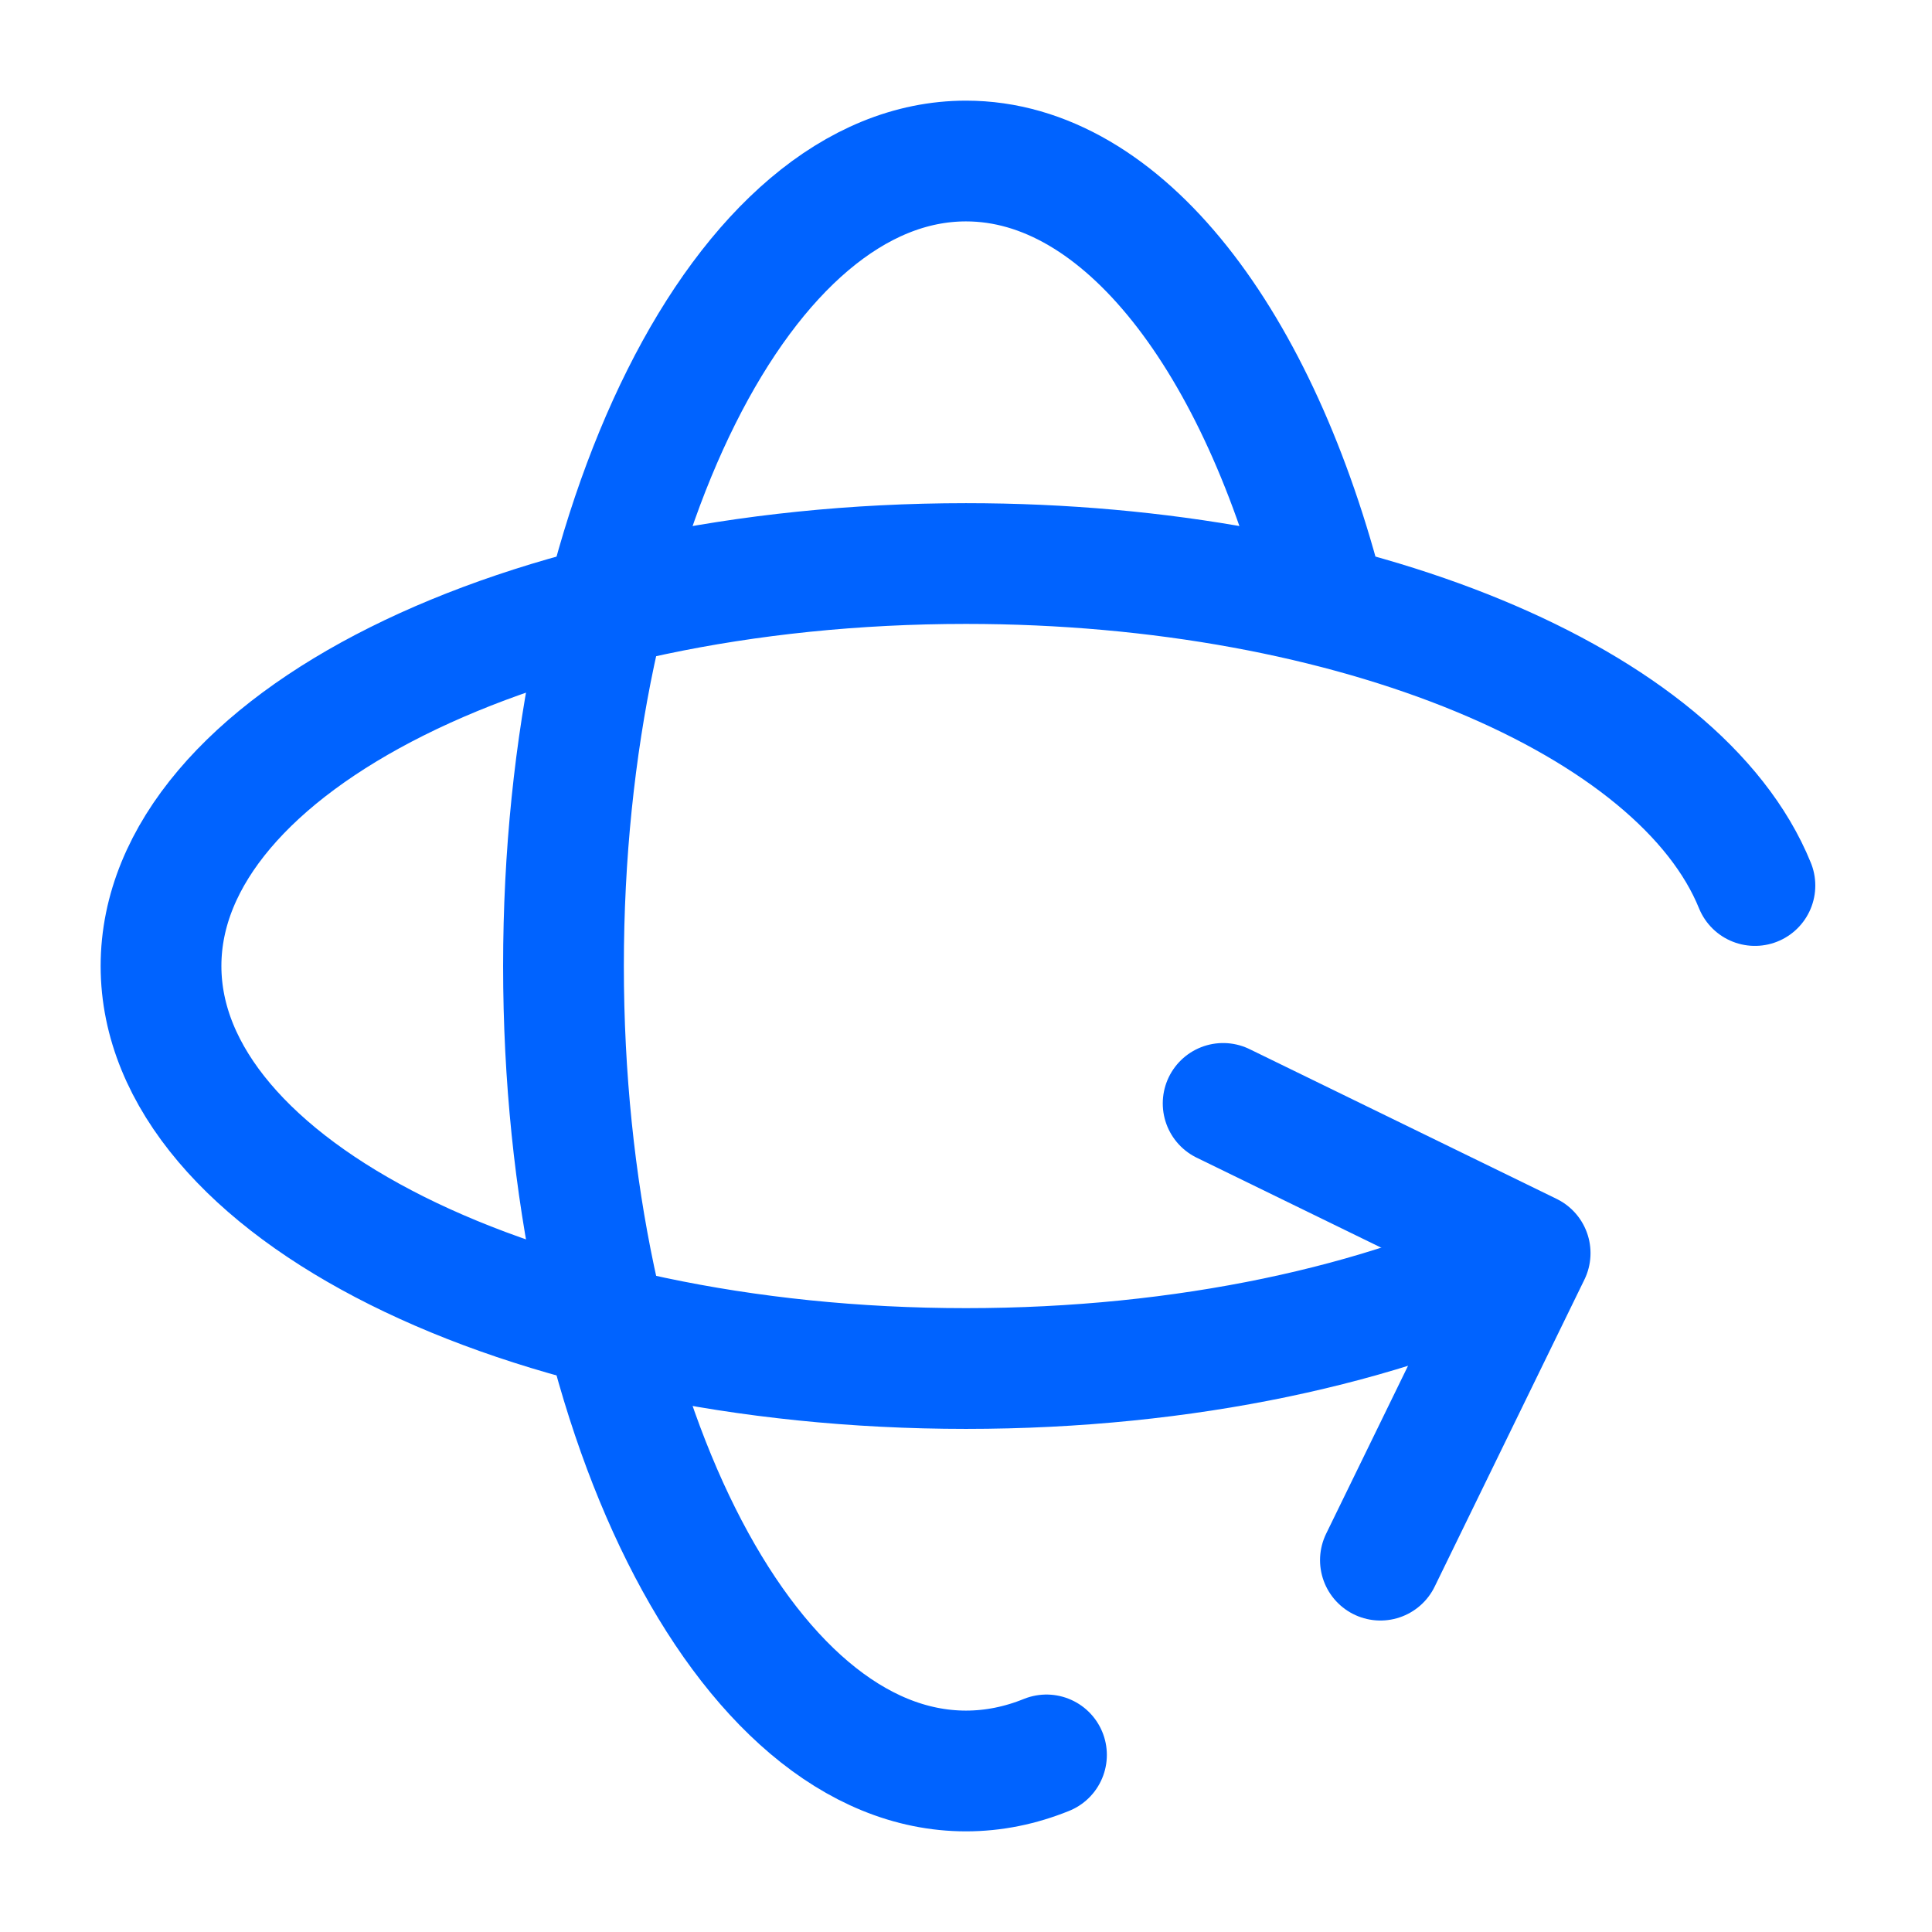
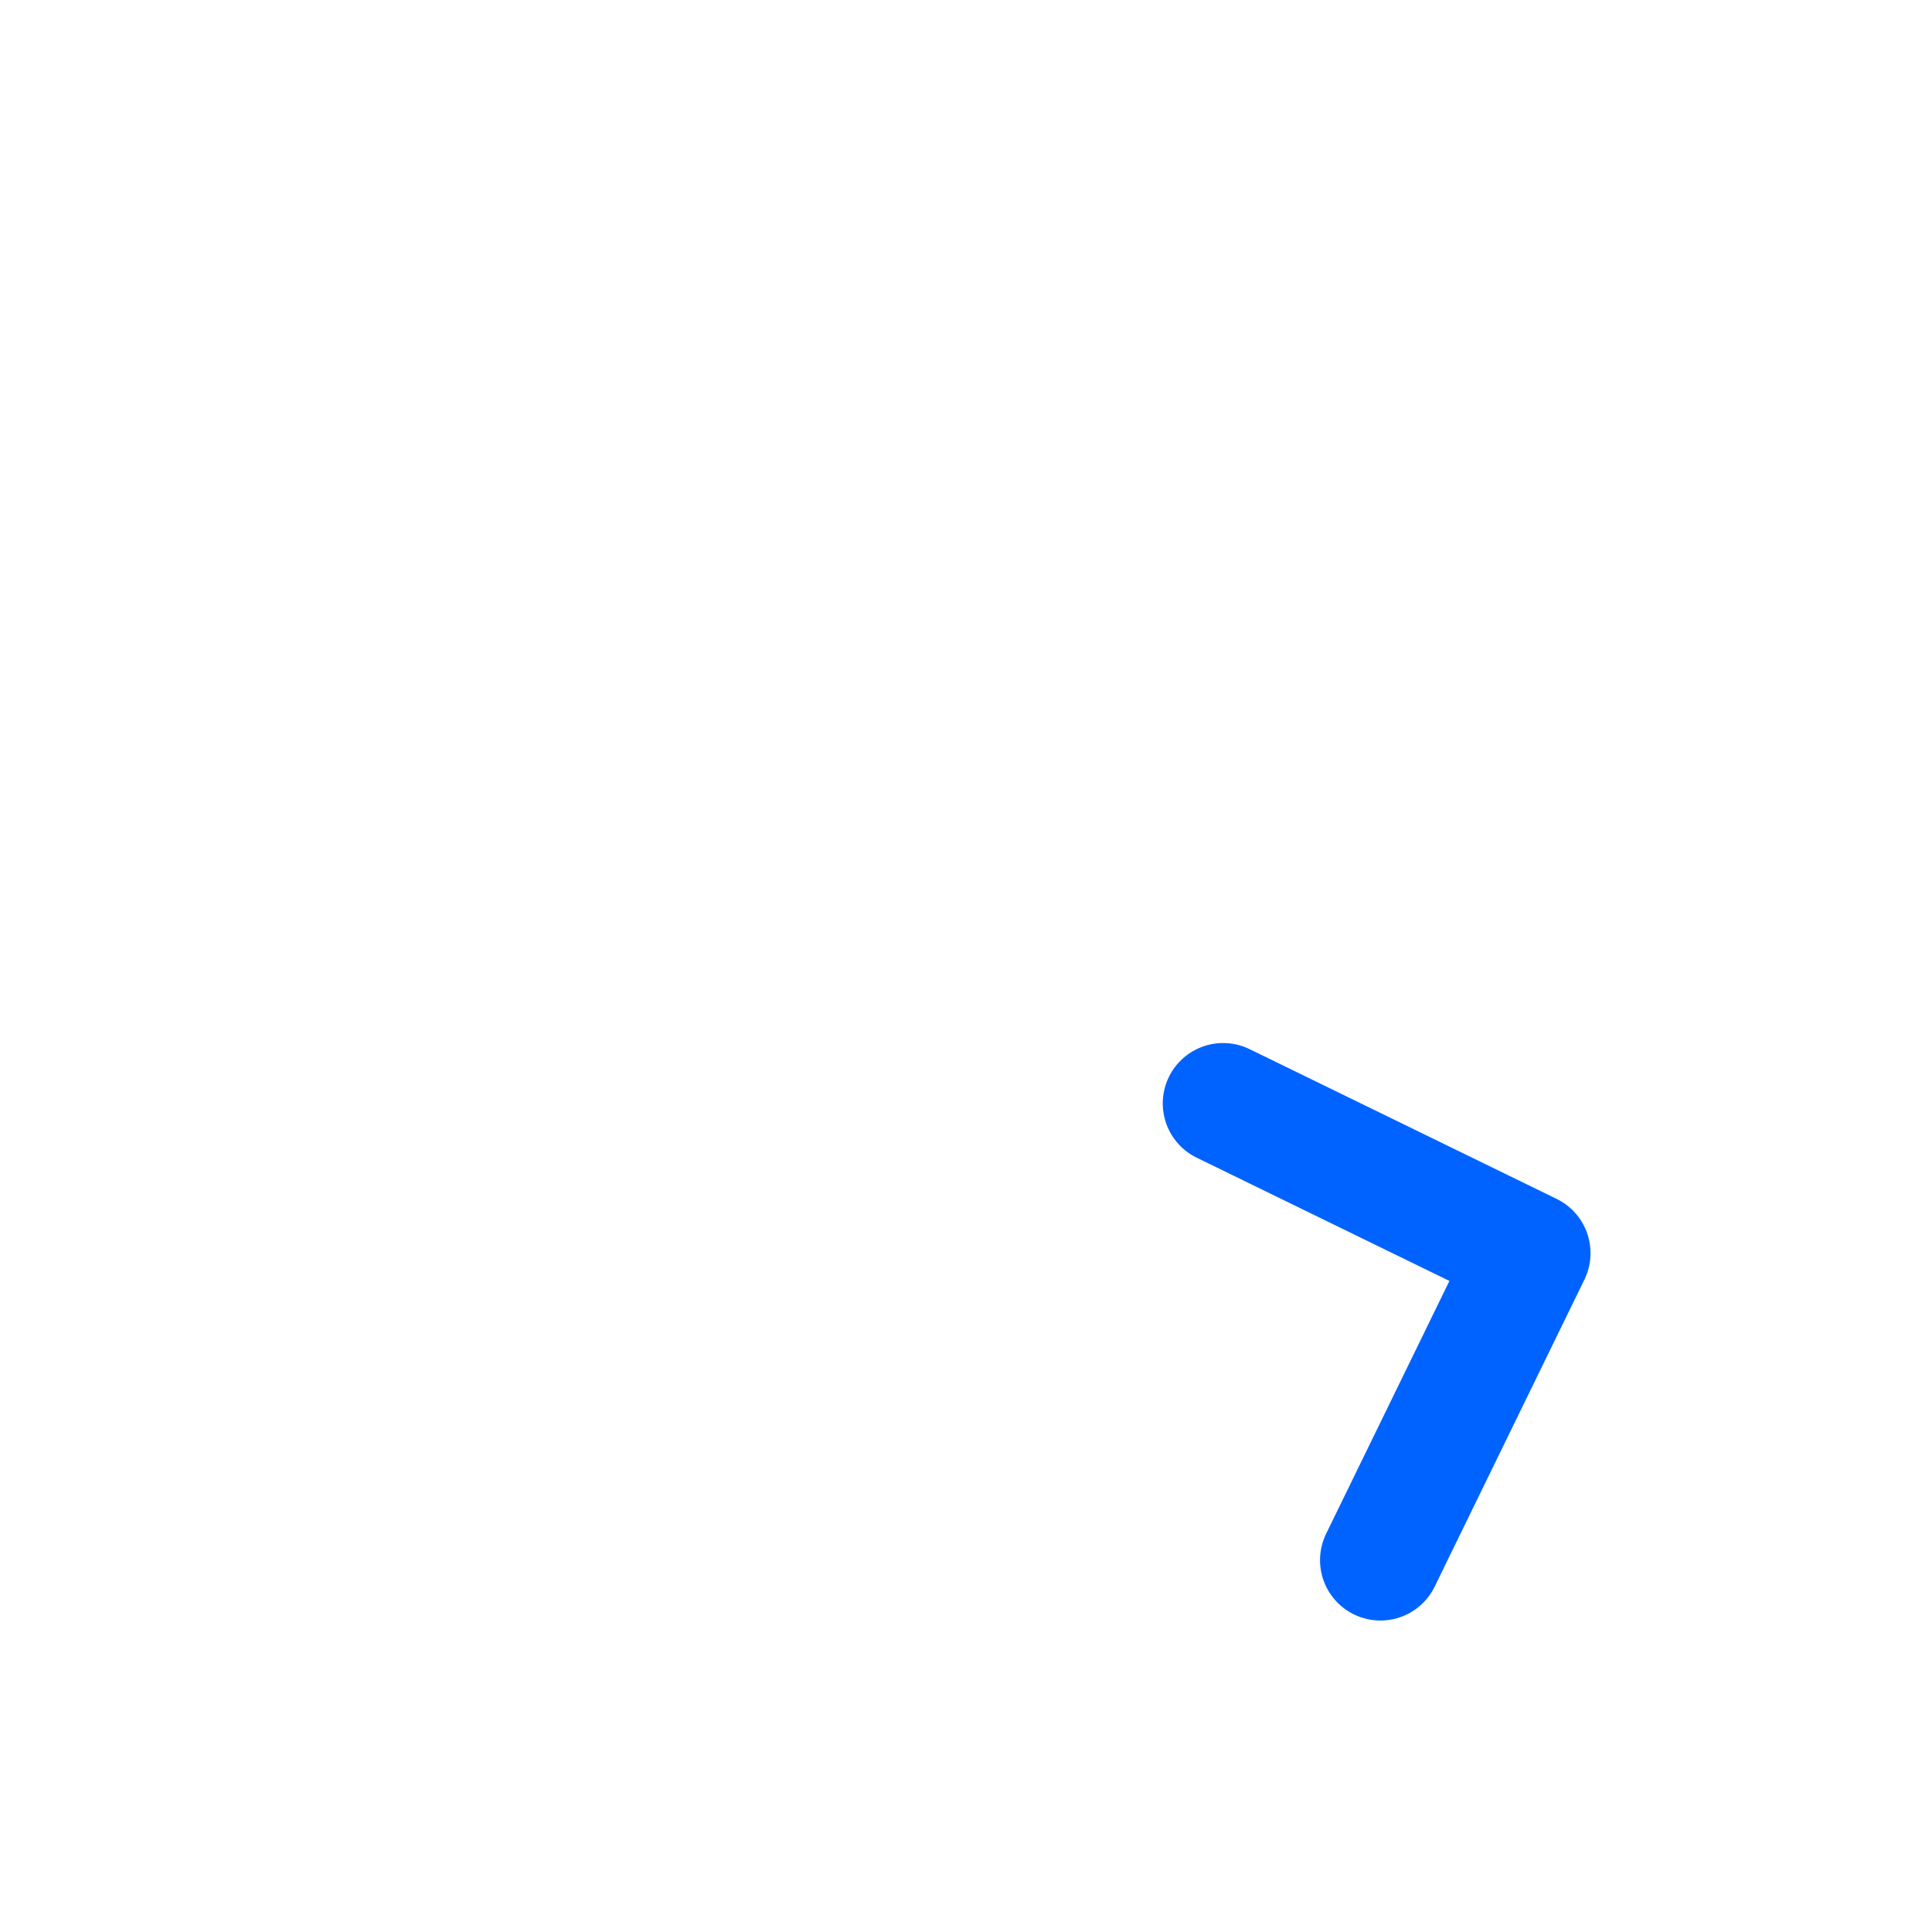
<svg xmlns="http://www.w3.org/2000/svg" width="32" height="32" viewBox="0 0 32 32" fill="none">
-   <path d="M21.955 10C20.857 5.649 18.603 2.667 16 2.667C12.319 2.667 9.333 8.636 9.333 16C9.333 23.364 12.319 29.333 16 29.333C16.456 29.333 16.903 29.241 17.333 29.067" stroke="#0063FF" stroke-width="2" stroke-linecap="round" stroke-linejoin="round" />
  <path d="M20.259 18.276L25.344 20.756L22.864 25.841" stroke="#0063FF" stroke-width="2" stroke-linecap="round" stroke-linejoin="round" />
-   <path d="M25.333 20.76C22.928 21.94 19.635 22.667 16 22.667C8.636 22.667 2.667 19.681 2.667 16C2.667 12.319 8.636 9.334 16 9.334C22.451 9.334 27.831 11.624 29.067 14.667" stroke="#0063FF" stroke-width="2" stroke-linecap="round" stroke-linejoin="round" />
</svg>